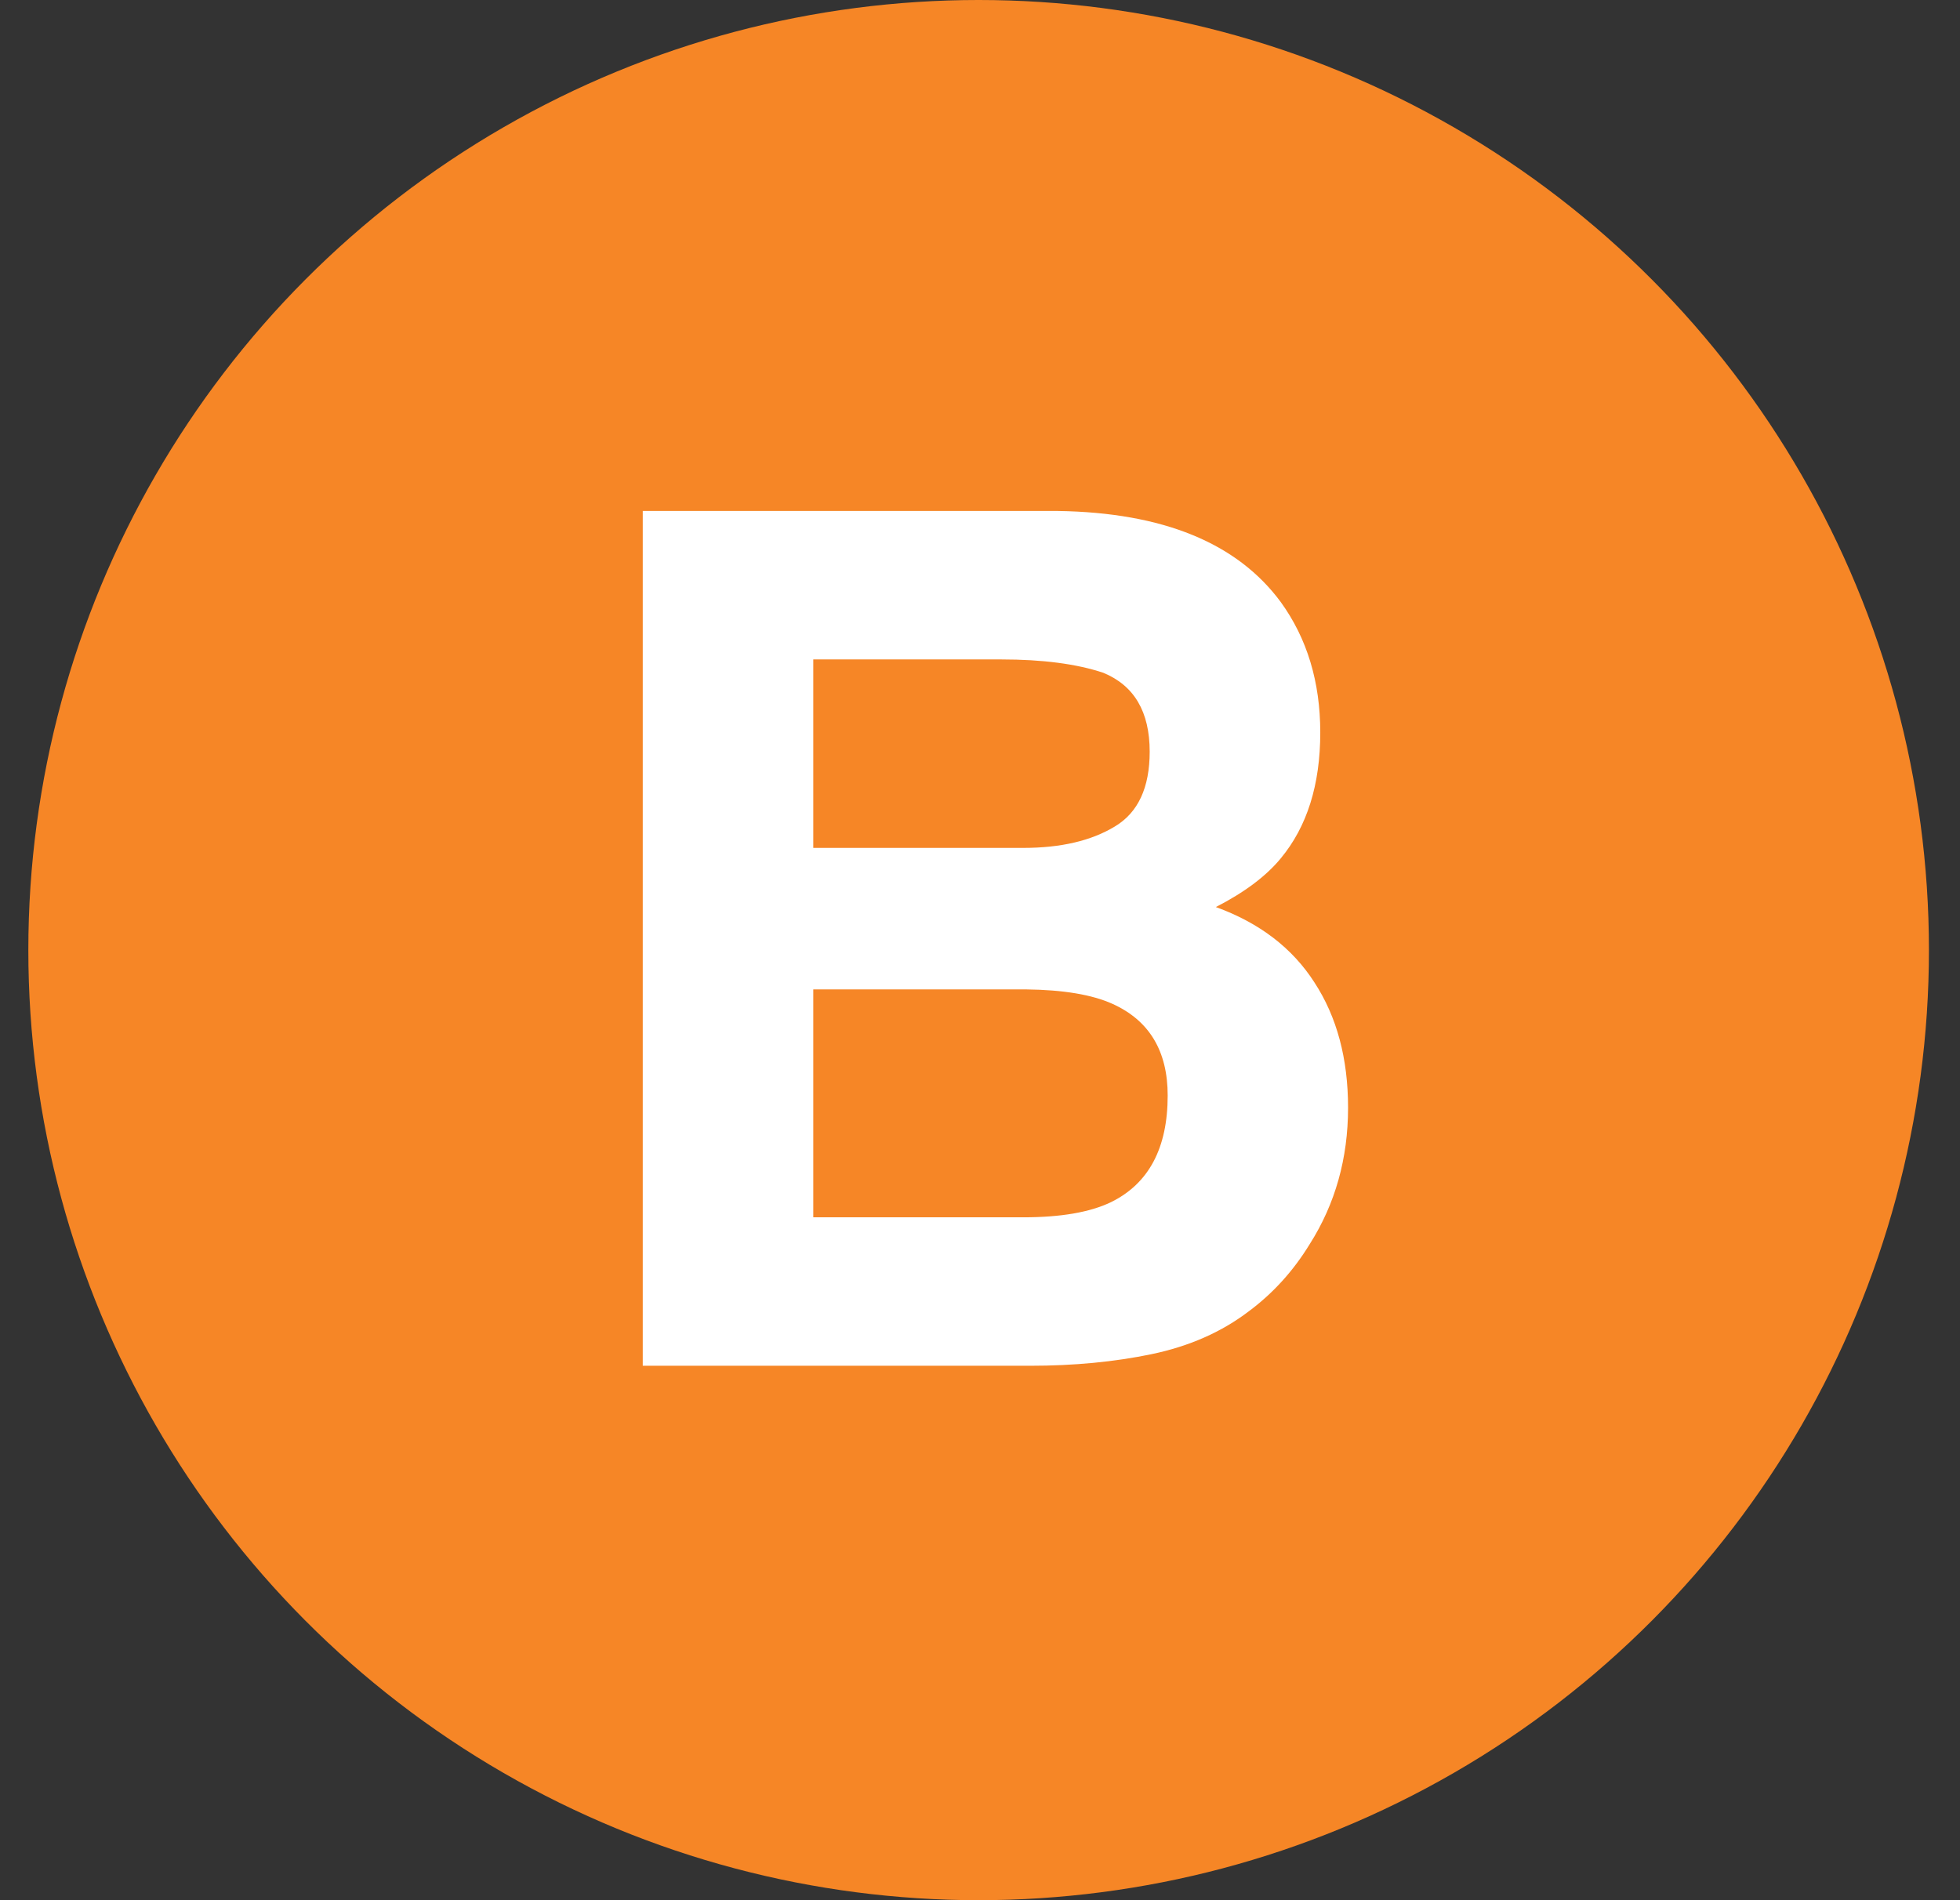
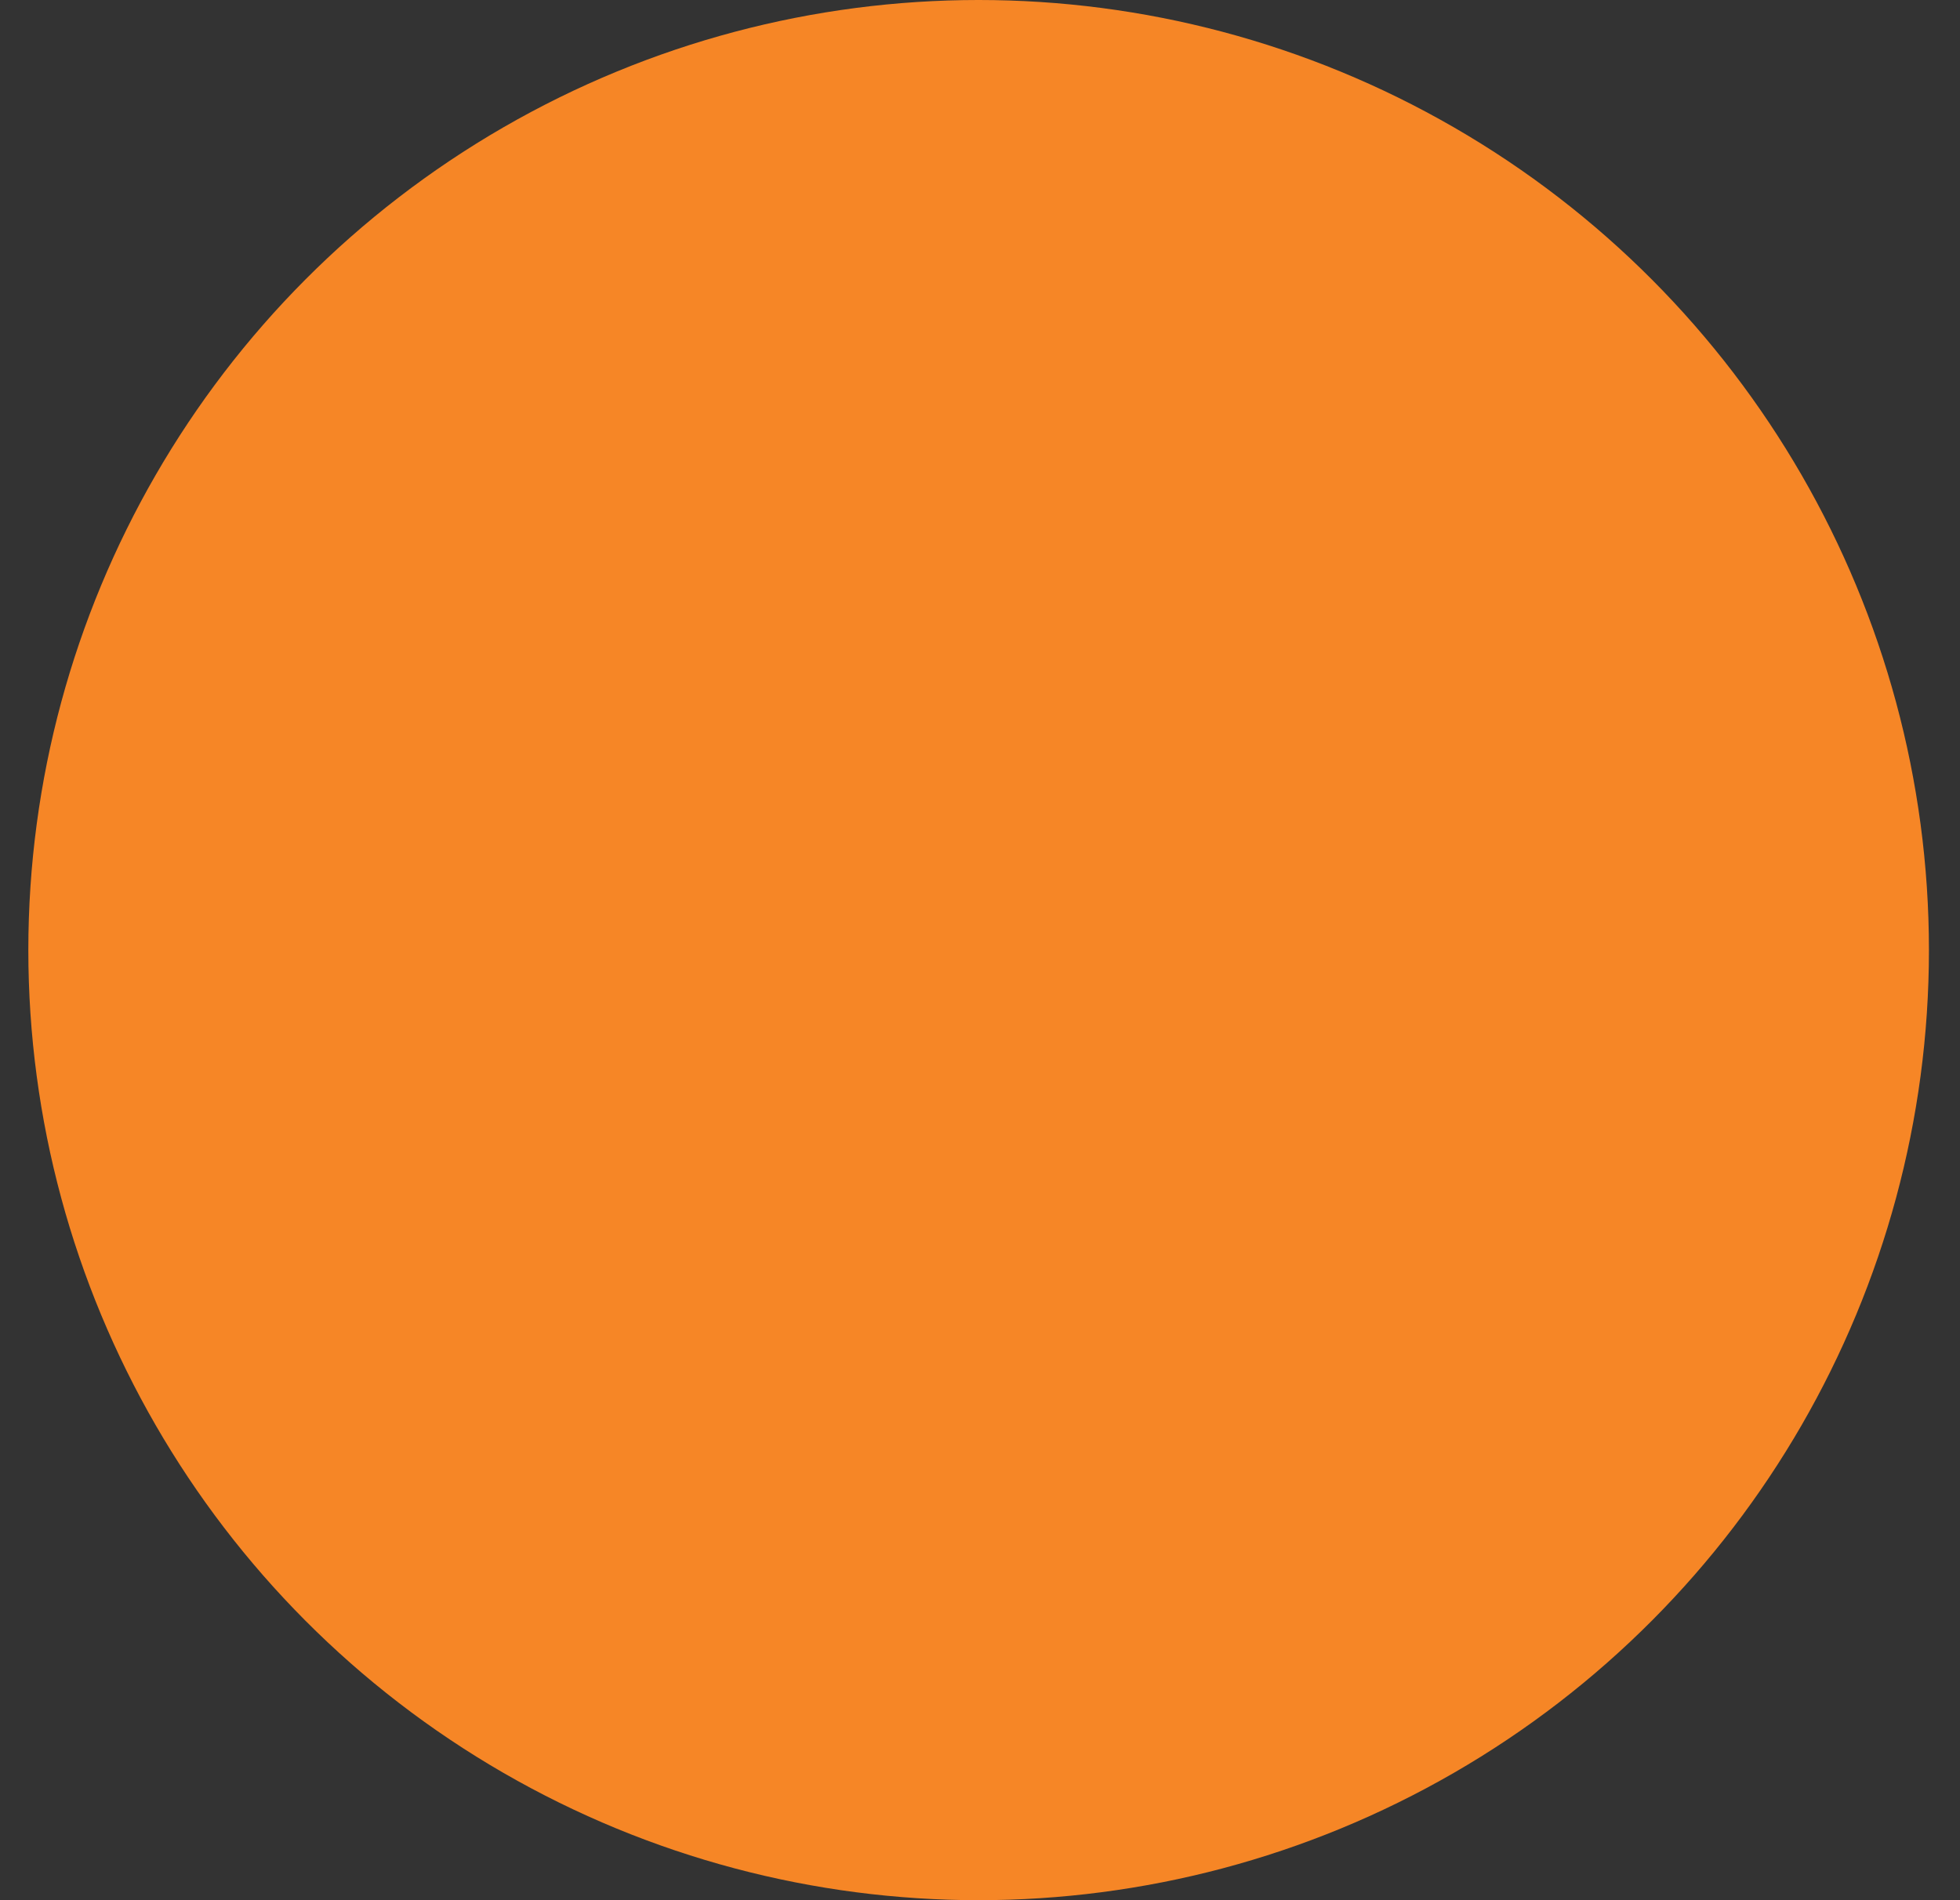
<svg xmlns="http://www.w3.org/2000/svg" width="33" height="32" viewBox="0 0 33 32" fill="none">
  <rect x="0" y="0" width="33" height="32" fill="#333333" stroke="none" />
  <circle cx="16.477" cy="16" r="16" fill="#F68626" />
-   <path d="M17.346 23H10.822V8.605H17.814C19.579 8.632 20.829 9.143 21.564 10.139C22.007 10.751 22.229 11.483 22.229 12.336C22.229 13.215 22.007 13.921 21.564 14.455C21.317 14.755 20.953 15.028 20.471 15.275C21.206 15.542 21.76 15.966 22.131 16.545C22.509 17.124 22.697 17.828 22.697 18.654C22.697 19.507 22.482 20.272 22.053 20.949C21.779 21.398 21.438 21.776 21.027 22.082C20.565 22.434 20.018 22.674 19.387 22.805C18.762 22.935 18.081 23 17.346 23ZM17.277 16.662H13.693V20.5H17.229C17.86 20.5 18.352 20.415 18.703 20.246C19.341 19.934 19.66 19.335 19.66 18.449C19.66 17.701 19.351 17.186 18.732 16.906C18.387 16.75 17.902 16.669 17.277 16.662ZM18.771 13.918C19.162 13.684 19.357 13.264 19.357 12.658C19.357 11.988 19.097 11.545 18.576 11.33C18.127 11.18 17.554 11.105 16.857 11.105H13.693V14.279H17.229C17.86 14.279 18.374 14.159 18.771 13.918Z" fill="white" />
</svg>